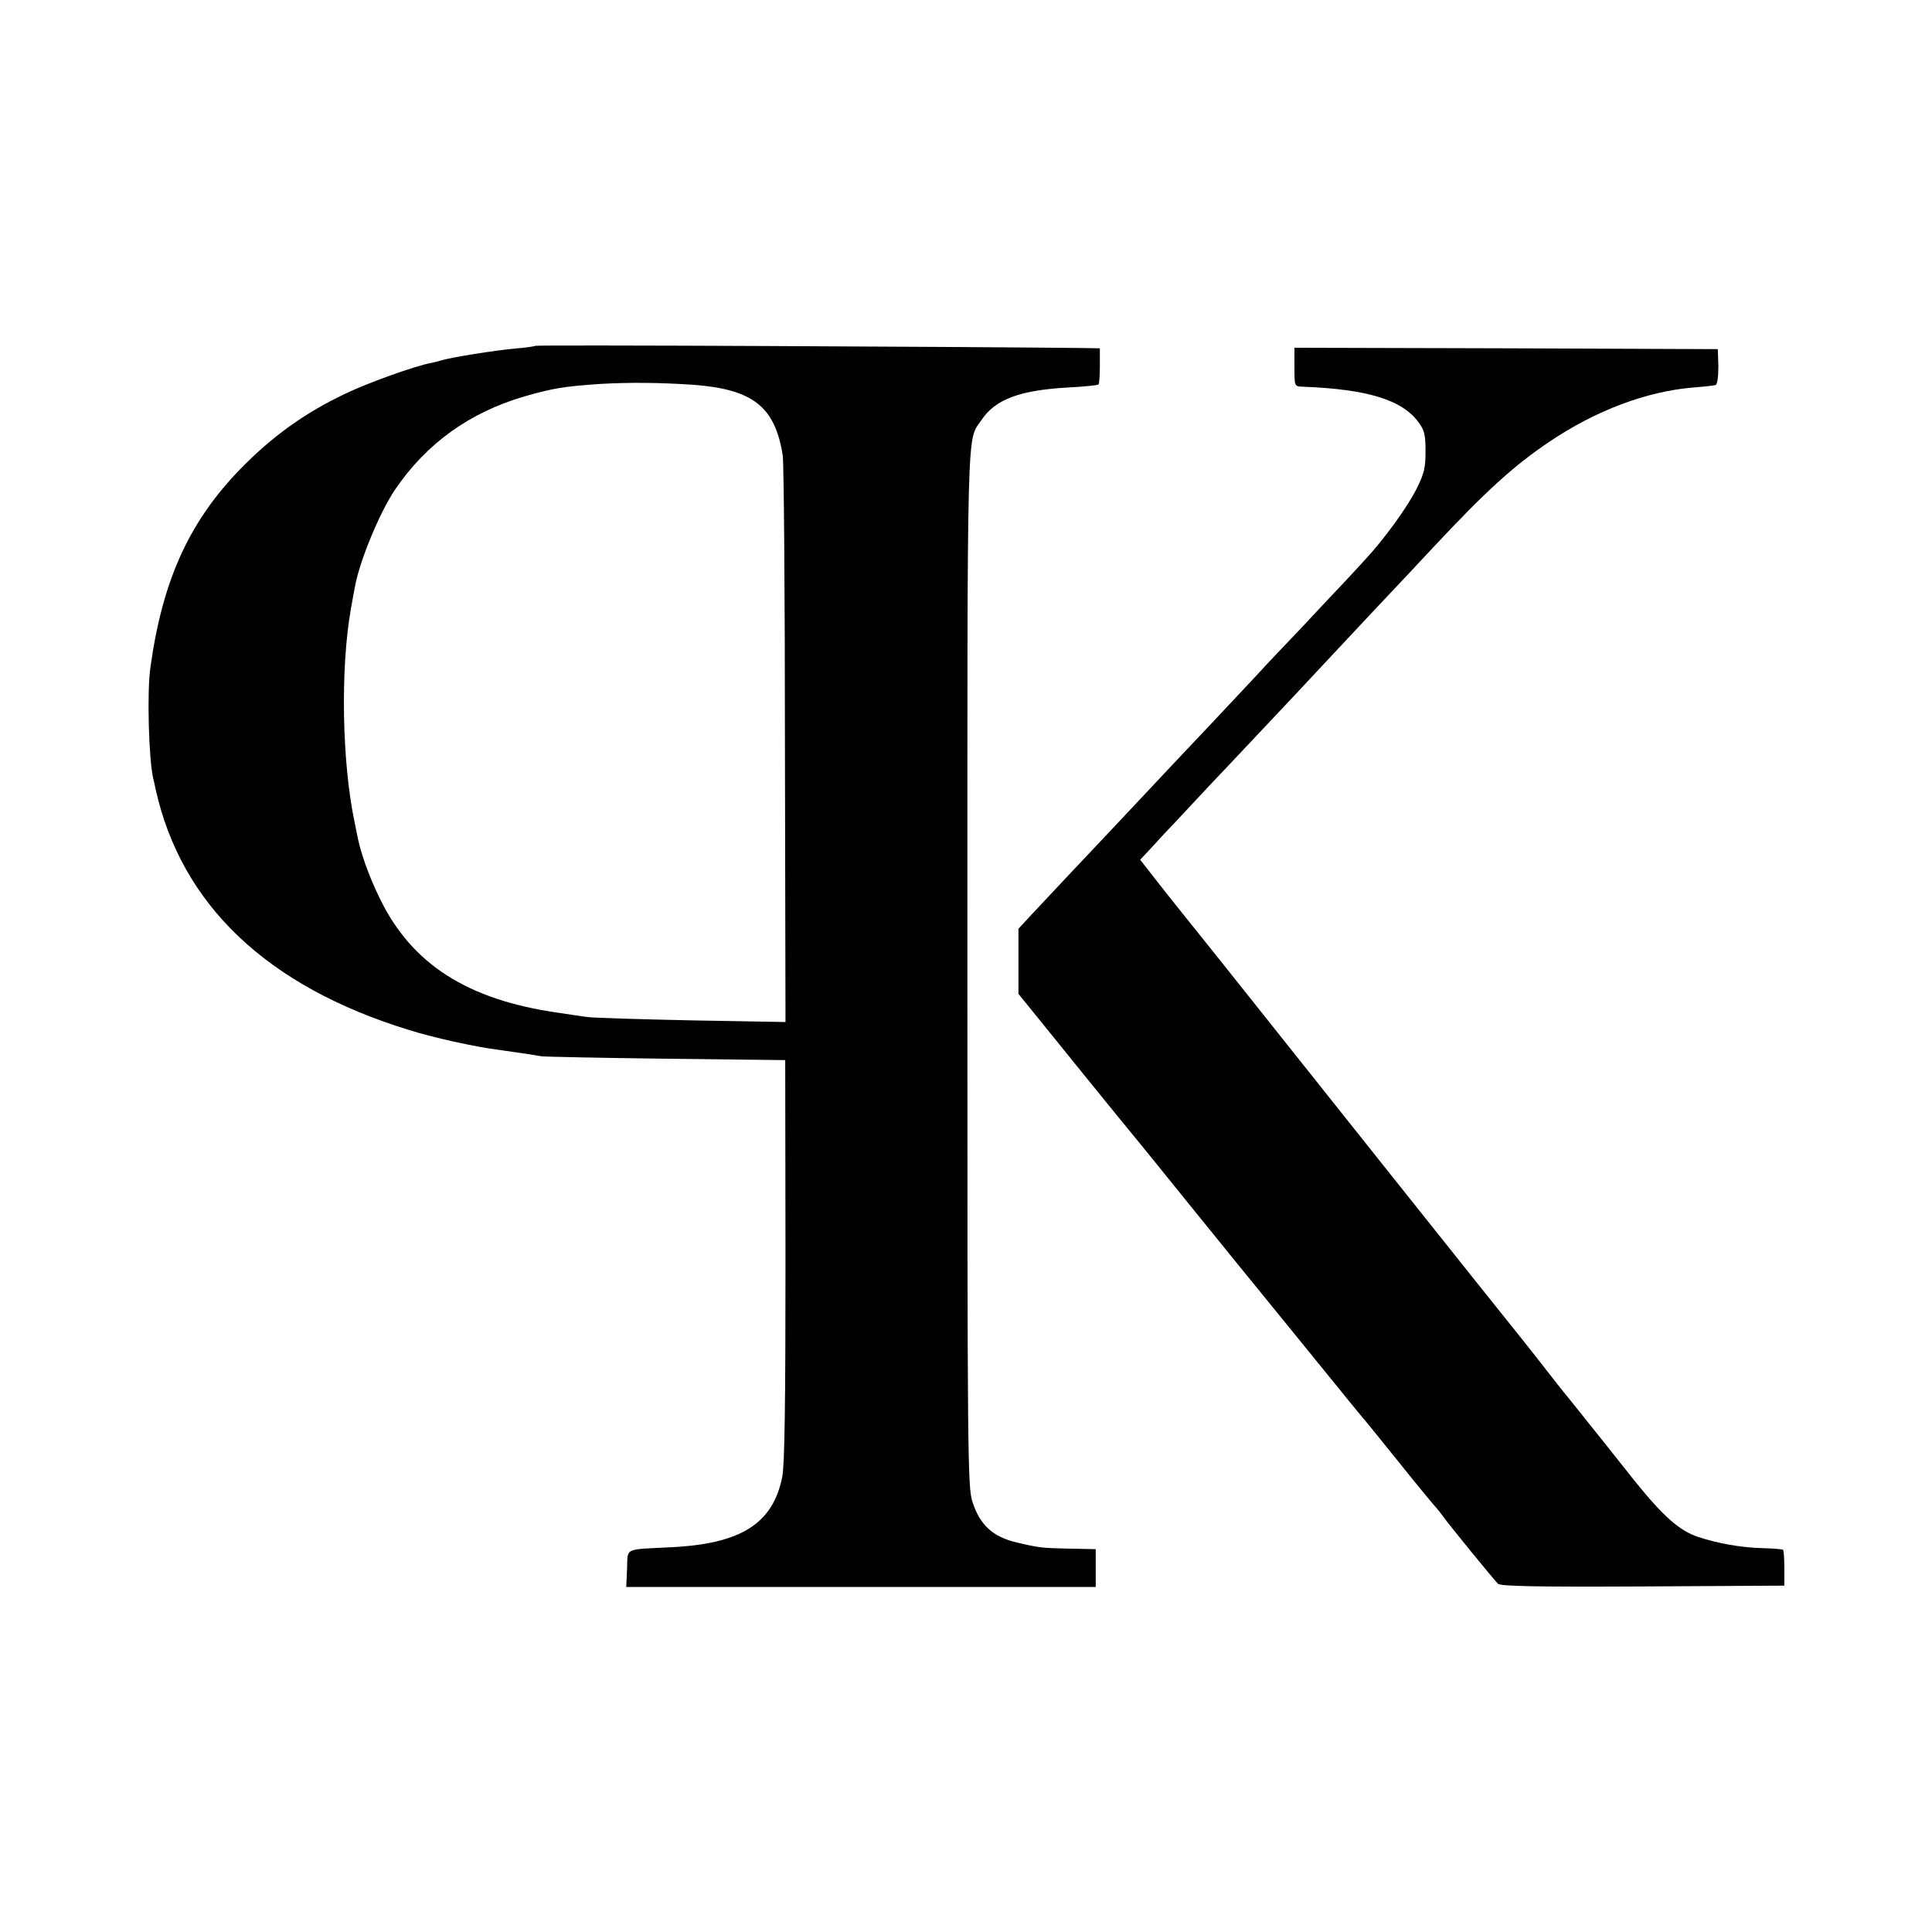
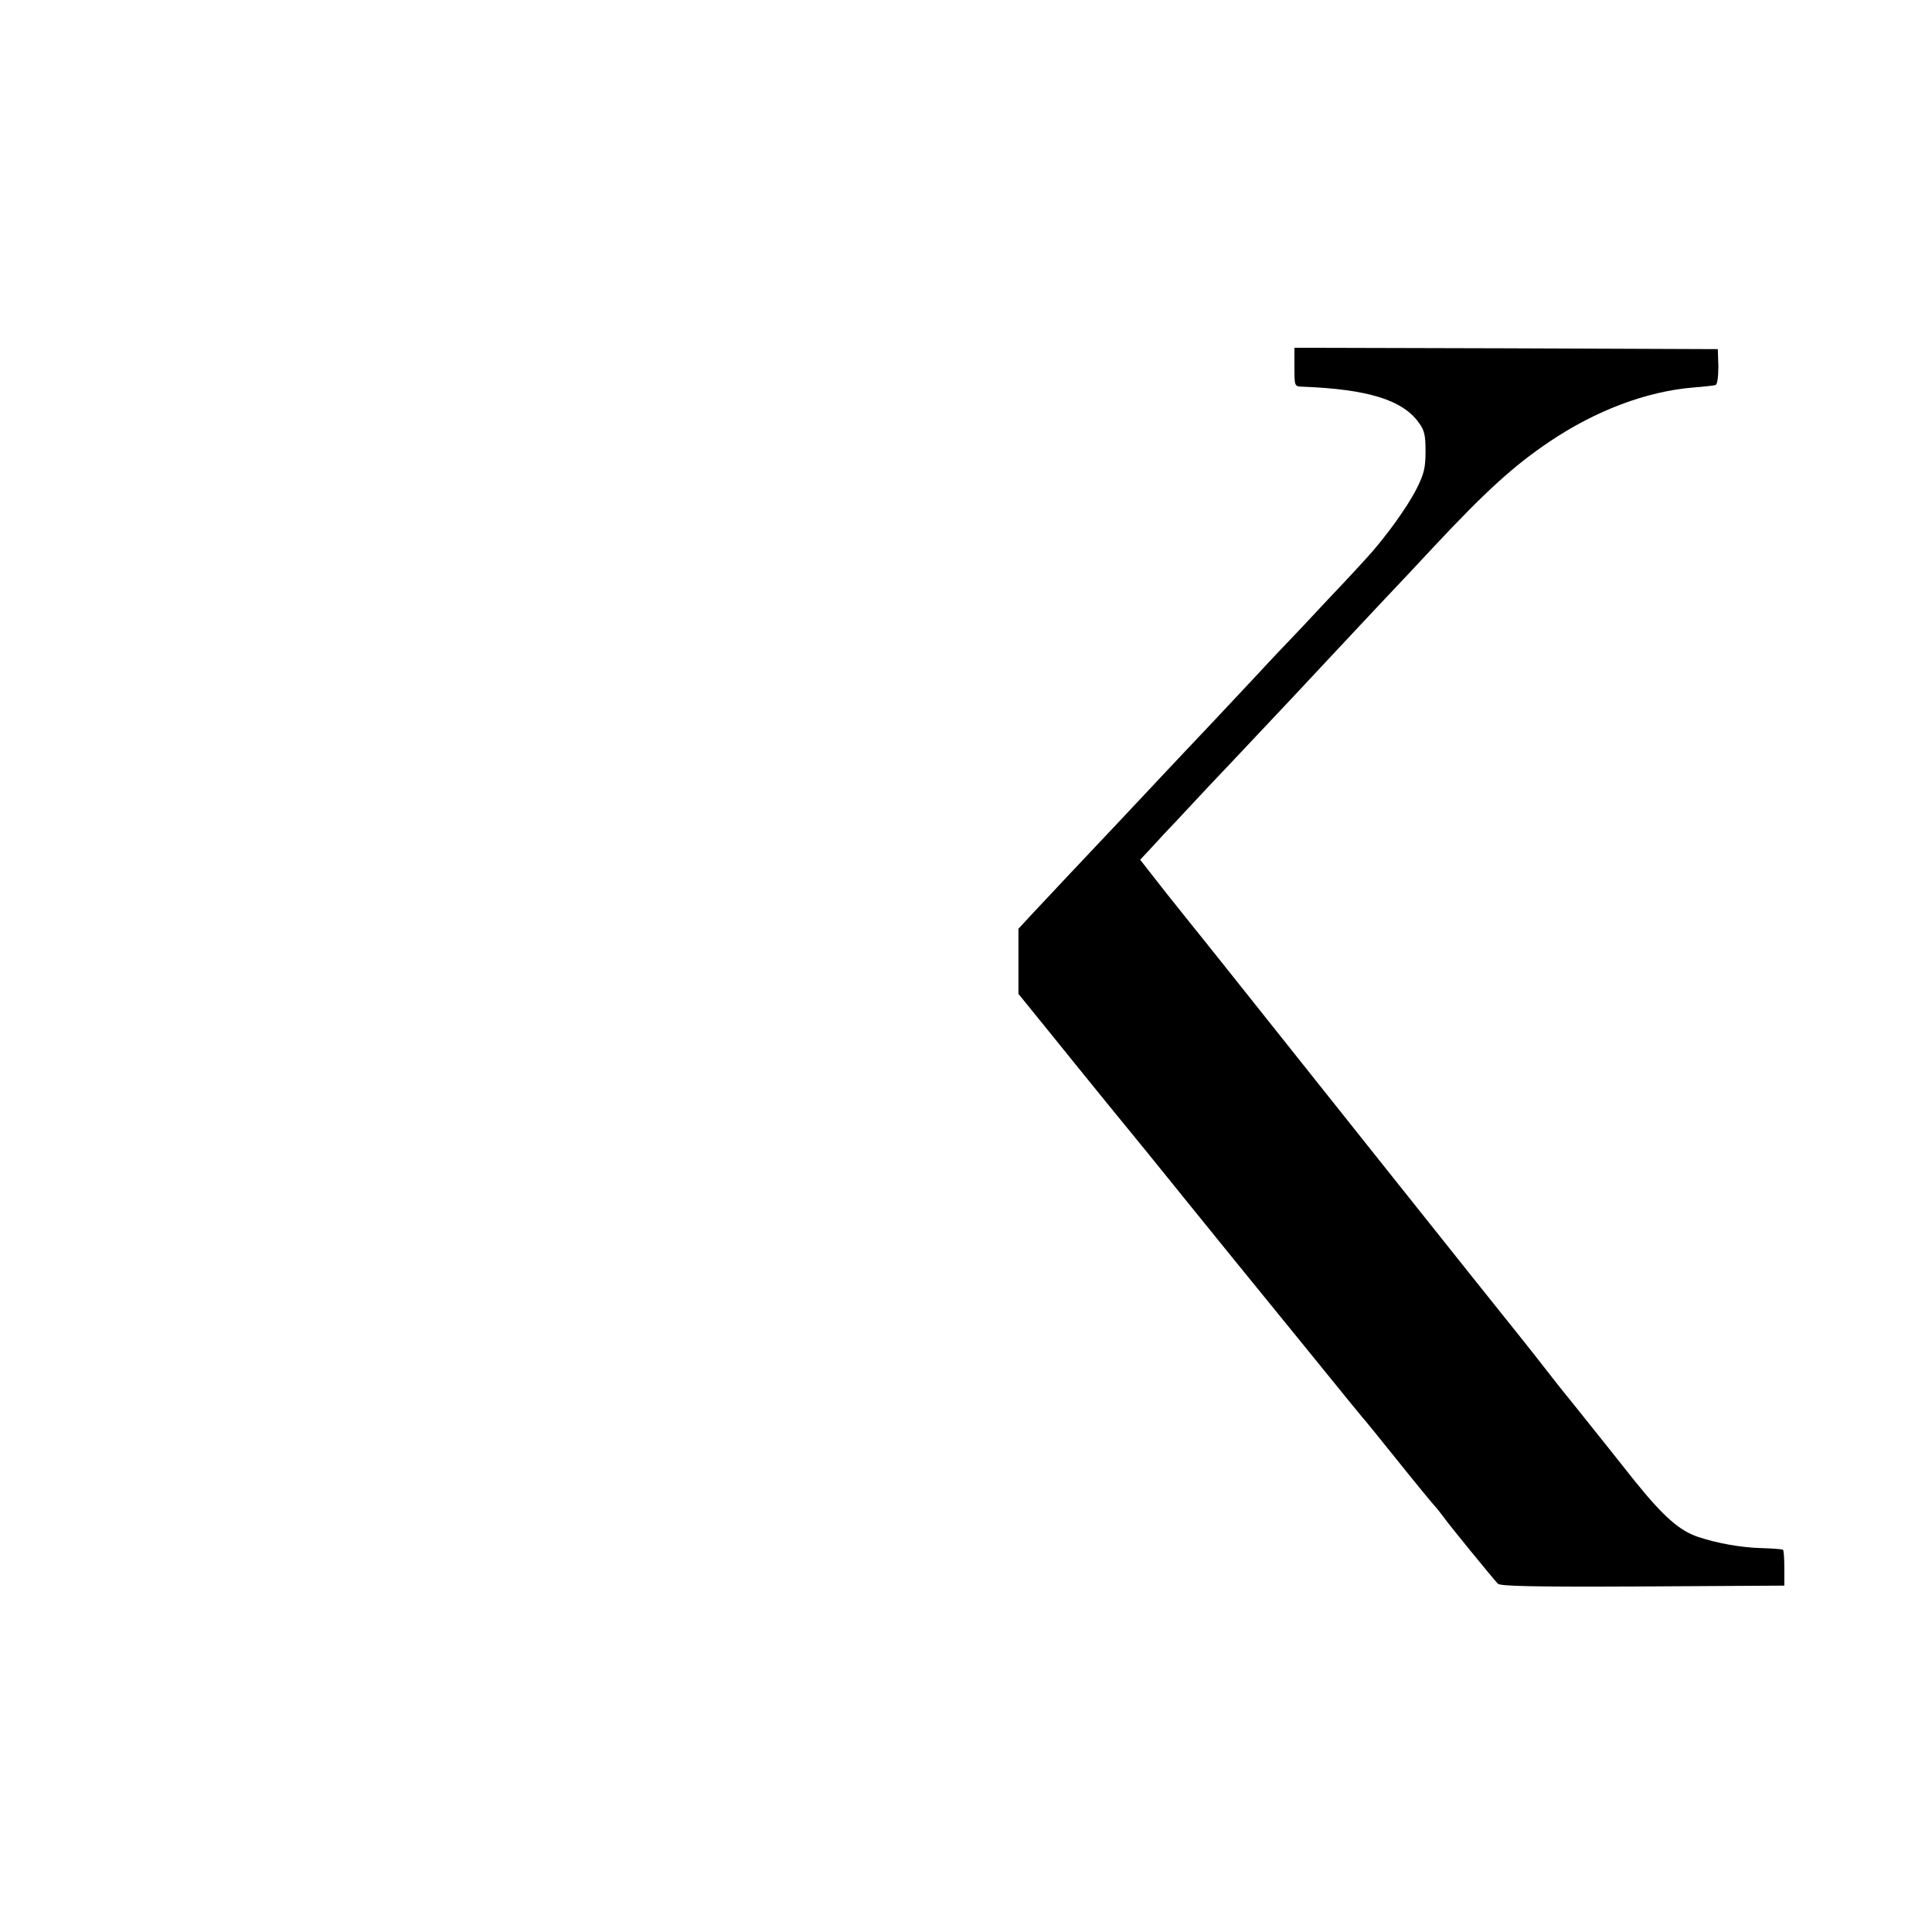
<svg xmlns="http://www.w3.org/2000/svg" version="1.0" width="700pt" height="700pt" viewBox="0 0 700 700" preserveAspectRatio="xMidYMid meet">
  <g transform="translate(0,700) scale(0.1,-0.1)" fill="#000000" stroke="none">
-     <path d="M1940 5747 c-3 -2 -36 -7 -75 -10 -68 -6 -233 -32 -267 -43 -9 -3 -25 -7 -36 -9 -59 -11 -229 -72 -312 -112 -139 -66 -252 -146 -360 -253 -199 -197 -300 -413 -345 -738 -13 -89 -6 -332 10 -402 1 -3 5 -21 9 -40 93 -418 403 -713 915 -871 92 -29 242 -62 329 -73 71 -10 126 -18 152 -23 14 -2 219 -6 455 -9 l430 -5 1 -727 c0 -515 -3 -744 -12 -784 -34 -169 -150 -242 -404 -254 -171 -9 -155 0 -158 -77 l-3 -67 851 0 850 0 0 69 0 68 -95 2 c-99 2 -109 3 -190 22 -89 21 -135 64 -162 149 -17 52 -18 170 -18 1930 0 2019 -3 1909 51 1988 50 75 138 108 313 118 58 3 108 8 111 11 3 2 5 33 5 68 l0 63 -60 1 c-463 5 -1981 12 -1985 8z m570 -141 c218 -16 298 -79 326 -256 4 -25 8 -497 8 -1049 l2 -1004 -341 6 c-187 4 -356 9 -375 12 -19 2 -69 10 -110 16 -327 47 -528 176 -643 412 -40 81 -71 168 -83 232 -2 11 -6 31 -9 45 -46 217 -52 555 -14 772 6 32 12 69 15 82 17 95 91 272 146 353 114 167 270 279 469 337 105 30 144 36 274 45 107 6 214 5 335 -3z" />
    <path d="M4690 5670 c0 -69 0 -70 28 -71 238 -9 364 -48 423 -131 20 -27 24 -45 24 -103 0 -59 -5 -81 -32 -135 -34 -68 -118 -184 -189 -260 -23 -25 -56 -61 -74 -80 -18 -19 -88 -93 -155 -165 -68 -71 -136 -143 -151 -160 -15 -16 -89 -95 -164 -175 -76 -80 -152 -161 -170 -180 -18 -19 -94 -100 -169 -180 -165 -175 -252 -267 -320 -340 l-51 -55 0 -118 0 -118 103 -127 c56 -70 154 -190 217 -268 63 -77 129 -158 147 -180 74 -92 277 -342 306 -378 95 -116 404 -497 431 -530 17 -21 36 -43 41 -50 6 -6 63 -76 127 -156 64 -80 125 -154 135 -165 10 -11 25 -30 33 -41 17 -25 179 -223 197 -242 9 -9 123 -12 525 -10 l513 3 0 63 c0 35 -2 65 -5 67 -3 2 -39 5 -80 6 -71 2 -157 17 -226 40 -68 22 -127 74 -231 203 -57 72 -110 138 -116 146 -7 8 -39 49 -72 90 -33 41 -64 80 -70 87 -5 7 -15 18 -20 25 -68 87 -122 156 -132 168 -30 36 -976 1224 -1076 1350 -17 22 -90 112 -104 130 -7 8 -55 69 -108 135 l-94 120 32 34 c18 19 43 47 57 62 14 14 56 59 94 100 38 41 103 110 145 154 142 150 339 360 371 395 18 19 92 98 164 175 72 76 163 173 201 214 188 201 289 293 418 380 169 114 353 183 522 197 39 3 75 7 81 9 6 2 10 29 10 67 l-2 63 -767 3 -767 2 0 -70z" />
  </g>
</svg>